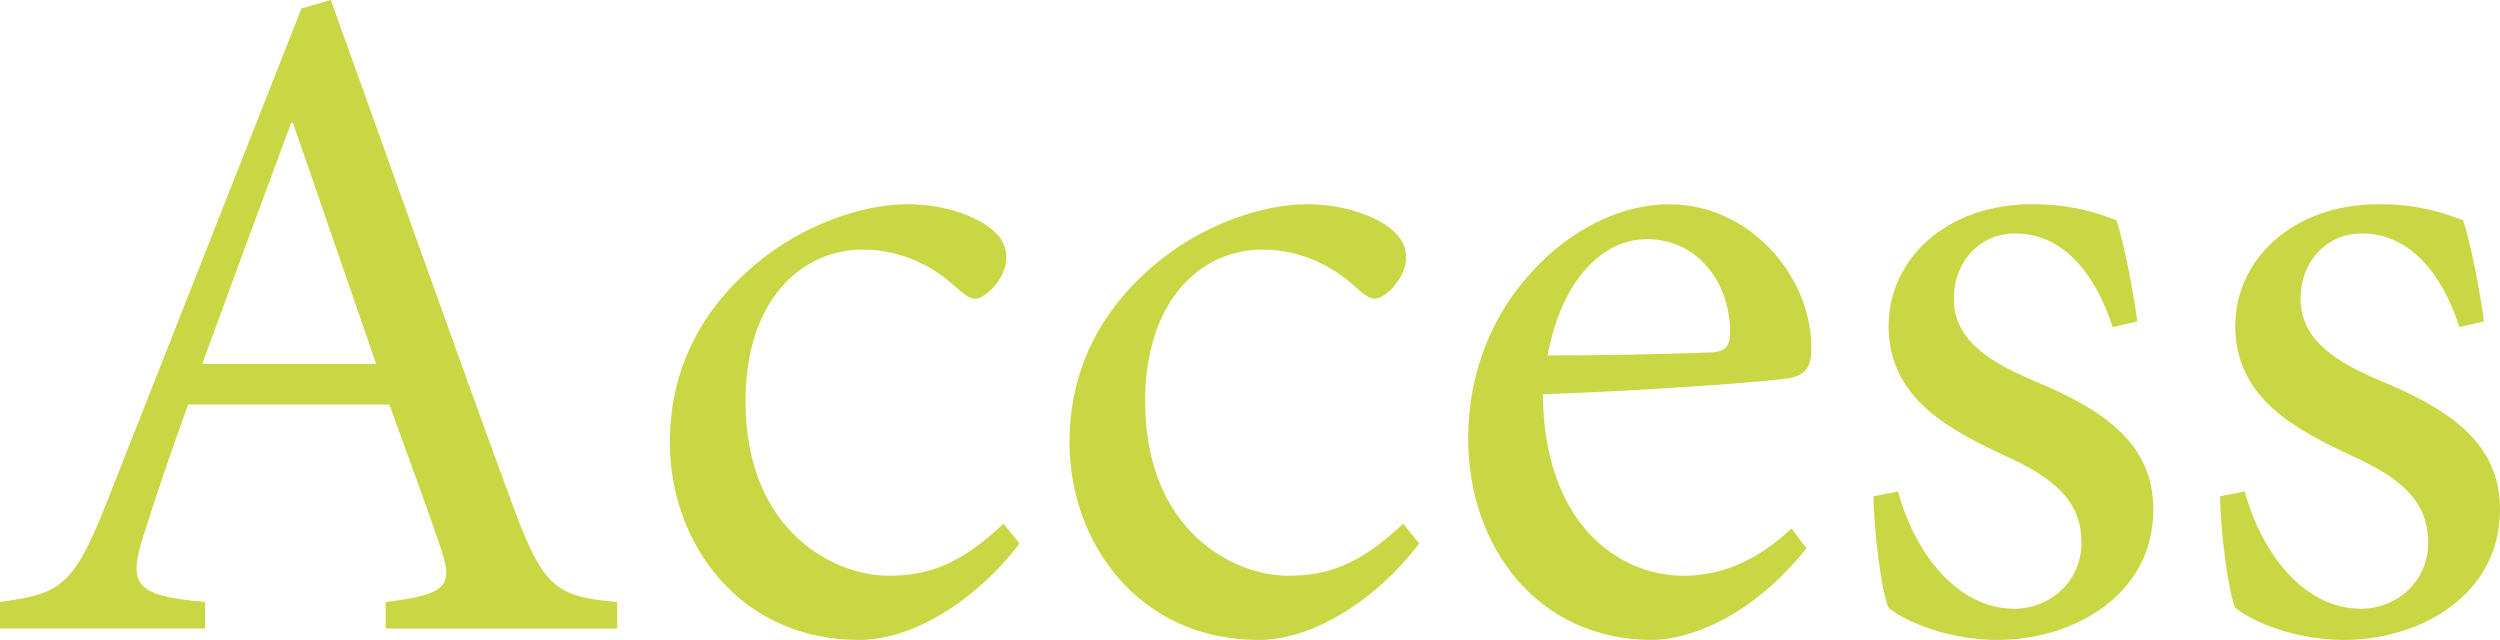
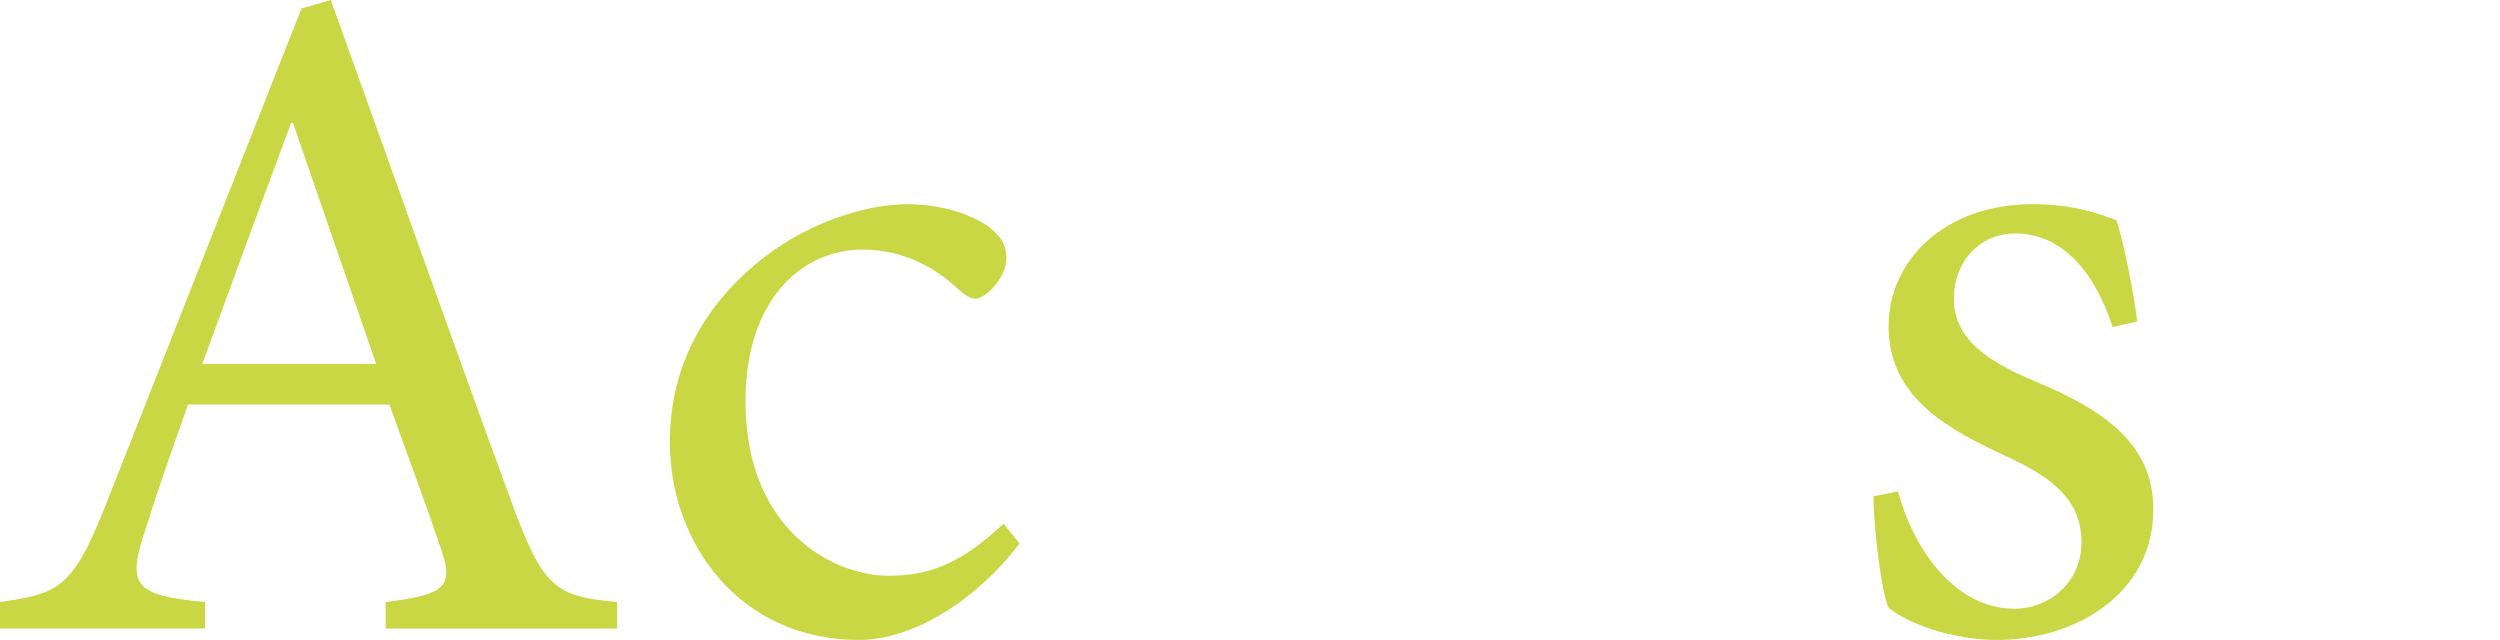
<svg xmlns="http://www.w3.org/2000/svg" version="1.1" id="レイヤー_1" x="0px" y="0px" width="42.337px" height="10.836px" viewBox="0 0 42.337 10.836" enable-background="new 0 0 42.337 10.836" xml:space="preserve">
  <g>
    <path fill="#C9D744" d="M6.531,10.645v-0.449c1.008-0.127,1.152-0.256,0.944-0.88S6.947,7.827,6.594,6.851H3.185   c-0.256,0.72-0.496,1.393-0.704,2.065c-0.353,1.008-0.208,1.168,0.992,1.279v0.449H0v-0.449c1.008-0.144,1.232-0.24,1.792-1.648   l3.313-8.403L5.602,0c0.992,2.753,2.064,5.794,3.089,8.58c0.513,1.376,0.721,1.521,1.761,1.616v0.449H6.531z M4.961,2.081H4.93   C4.417,3.458,3.906,4.85,3.425,6.163h2.945L4.961,2.081z" />
    <path fill="#C9D744" d="M17.266,9.204c-0.704,0.929-1.776,1.633-2.721,1.633c-2.017,0-3.201-1.633-3.201-3.346   c0-1.232,0.528-2.304,1.601-3.137c0.832-0.64,1.793-0.896,2.417-0.896c0.641,0,1.168,0.208,1.425,0.417   c0.208,0.176,0.256,0.32,0.256,0.496c0,0.336-0.353,0.688-0.528,0.688c-0.08,0-0.16-0.048-0.304-0.176   c-0.48-0.448-1.041-0.656-1.601-0.656c-1.057,0-1.985,0.88-1.985,2.562c0,2.225,1.521,2.961,2.417,2.961   c0.688,0,1.217-0.192,1.953-0.881L17.266,9.204z" />
-     <path fill="#C9D744" d="M24.034,9.204c-0.704,0.929-1.776,1.633-2.721,1.633c-2.017,0-3.201-1.633-3.201-3.346   c0-1.232,0.528-2.304,1.601-3.137c0.832-0.64,1.793-0.896,2.417-0.896c0.641,0,1.168,0.208,1.425,0.417   c0.208,0.176,0.256,0.32,0.256,0.496c0,0.336-0.353,0.688-0.528,0.688c-0.08,0-0.16-0.048-0.304-0.176   c-0.48-0.448-1.041-0.656-1.601-0.656c-1.057,0-1.985,0.88-1.985,2.562c0,2.225,1.521,2.961,2.417,2.961   c0.688,0,1.217-0.192,1.953-0.881L24.034,9.204z" />
-     <path fill="#C9D744" d="M30.593,9.284c-1.008,1.265-2.112,1.553-2.608,1.553c-1.969,0-3.122-1.601-3.122-3.409   c0-1.104,0.4-2.081,1.057-2.801c0.656-0.736,1.521-1.168,2.354-1.168c1.328,0,2.4,1.185,2.4,2.433c0,0.32-0.08,0.448-0.368,0.512   c-0.271,0.048-2.272,0.208-4.178,0.272c0.017,2.177,1.265,3.074,2.386,3.074c0.64,0,1.248-0.256,1.824-0.801L30.593,9.284z    M26.208,6.019c0.896,0,1.777-0.016,2.705-0.048c0.288,0,0.385-0.096,0.385-0.32c0.016-0.832-0.528-1.601-1.409-1.601   C27.152,4.05,26.448,4.722,26.208,6.019z" />
    <path fill="#C9D744" d="M35.777,5.539c-0.305-0.944-0.864-1.585-1.648-1.585c-0.608,0-1.041,0.48-1.041,1.104   c0,0.72,0.641,1.088,1.36,1.393c1.201,0.497,2.018,1.073,2.018,2.177c0,1.457-1.361,2.209-2.642,2.209   c-0.816,0-1.553-0.304-1.841-0.544c-0.111-0.224-0.256-1.313-0.256-1.889l0.416-0.08c0.288,1.056,1.009,1.985,1.969,1.985   c0.593,0,1.137-0.449,1.137-1.121c0-0.704-0.464-1.088-1.265-1.457c-0.96-0.447-2.001-0.977-2.001-2.208   c0-1.121,0.961-2.065,2.434-2.065c0.656,0,1.088,0.144,1.424,0.272c0.129,0.368,0.305,1.313,0.353,1.713L35.777,5.539z" />
-     <path fill="#C9D744" d="M41.649,5.539C41.344,4.594,40.785,3.954,40,3.954c-0.608,0-1.041,0.48-1.041,1.104   c0,0.72,0.641,1.088,1.36,1.393c1.201,0.497,2.018,1.073,2.018,2.177c0,1.457-1.361,2.209-2.642,2.209   c-0.816,0-1.553-0.304-1.841-0.544c-0.111-0.224-0.256-1.313-0.256-1.889l0.416-0.08c0.288,1.056,1.009,1.985,1.969,1.985   c0.593,0,1.137-0.449,1.137-1.121c0-0.704-0.464-1.088-1.265-1.457c-0.96-0.447-2.001-0.977-2.001-2.208   c0-1.121,0.961-2.065,2.434-2.065c0.656,0,1.088,0.144,1.424,0.272c0.129,0.368,0.305,1.313,0.353,1.713L41.649,5.539z" />
  </g>
</svg>